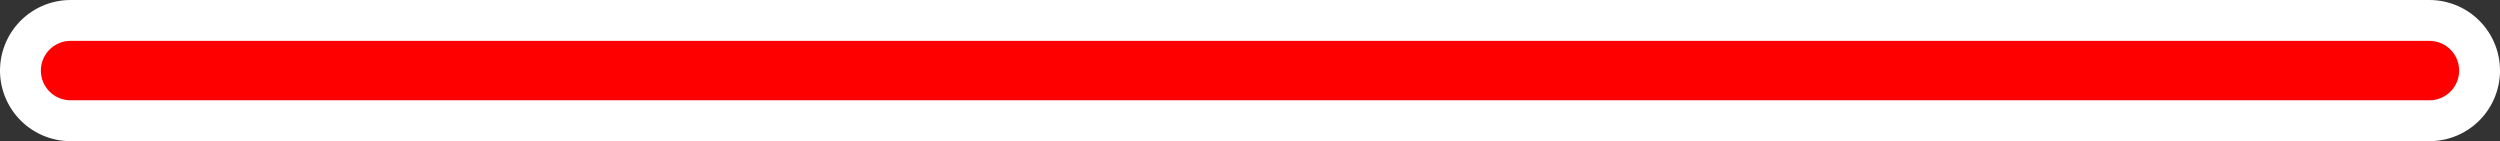
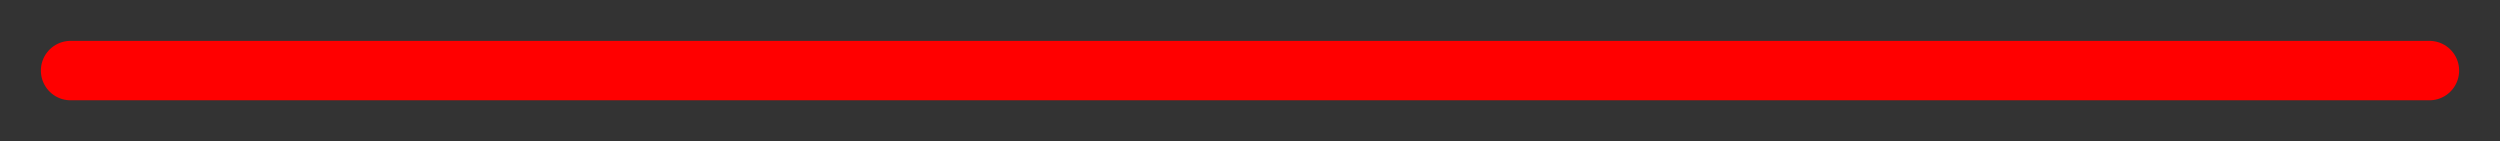
<svg xmlns="http://www.w3.org/2000/svg" version="1.1" id="Layer_1" x="0px" y="0px" width="336.5px" height="19px" viewBox="0 0 336.5 19" enable-background="new 0 0 336.5 19" xml:space="preserve">
  <rect x="0" y="0" width="336.5" height="19" fill="#333333" stroke="none" />
-   <line id="bg" fill="none" stroke="#FFFFFF" stroke-width="19" stroke-linecap="round" stroke-miterlimit="10" x1="9.5" y1="9.5" x2="327" y2="9.5" />
  <line id="progress" fill="none" stroke="#FF0000" stroke-width="8" stroke-linecap="round" stroke-miterlimit="10" x1="9.5" y1="9.5" x2="327" y2="9.5" />
</svg>